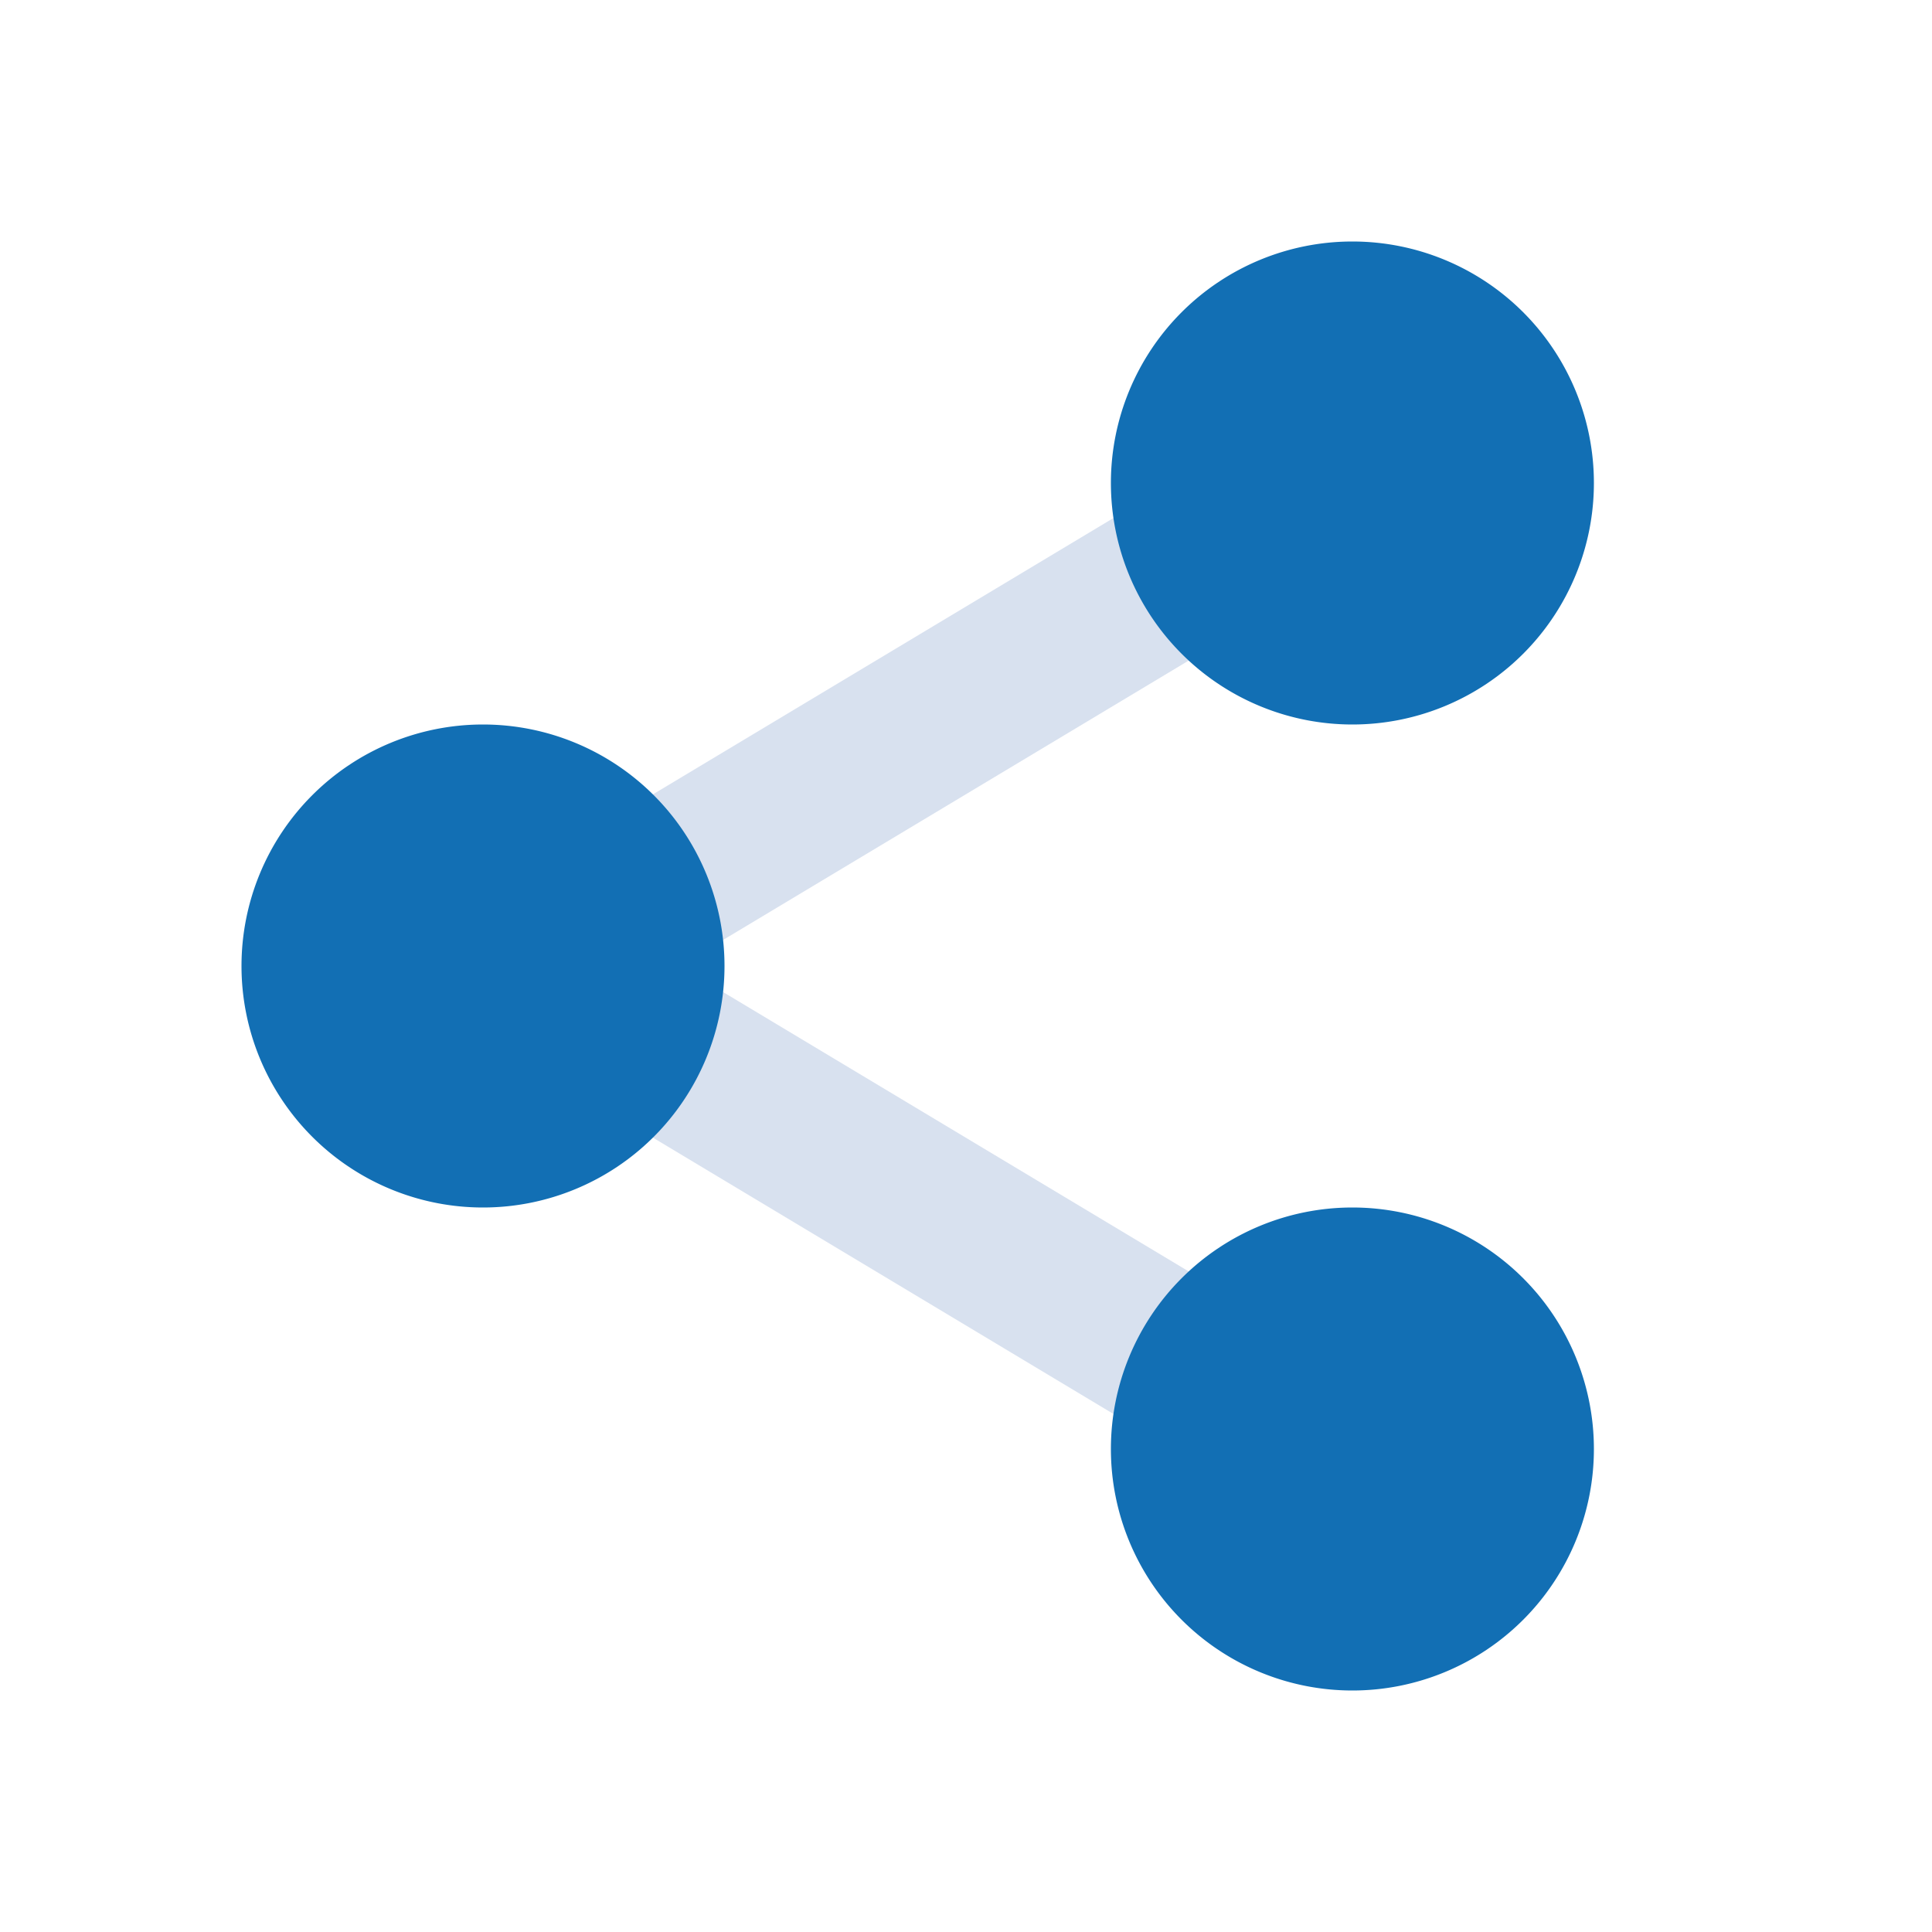
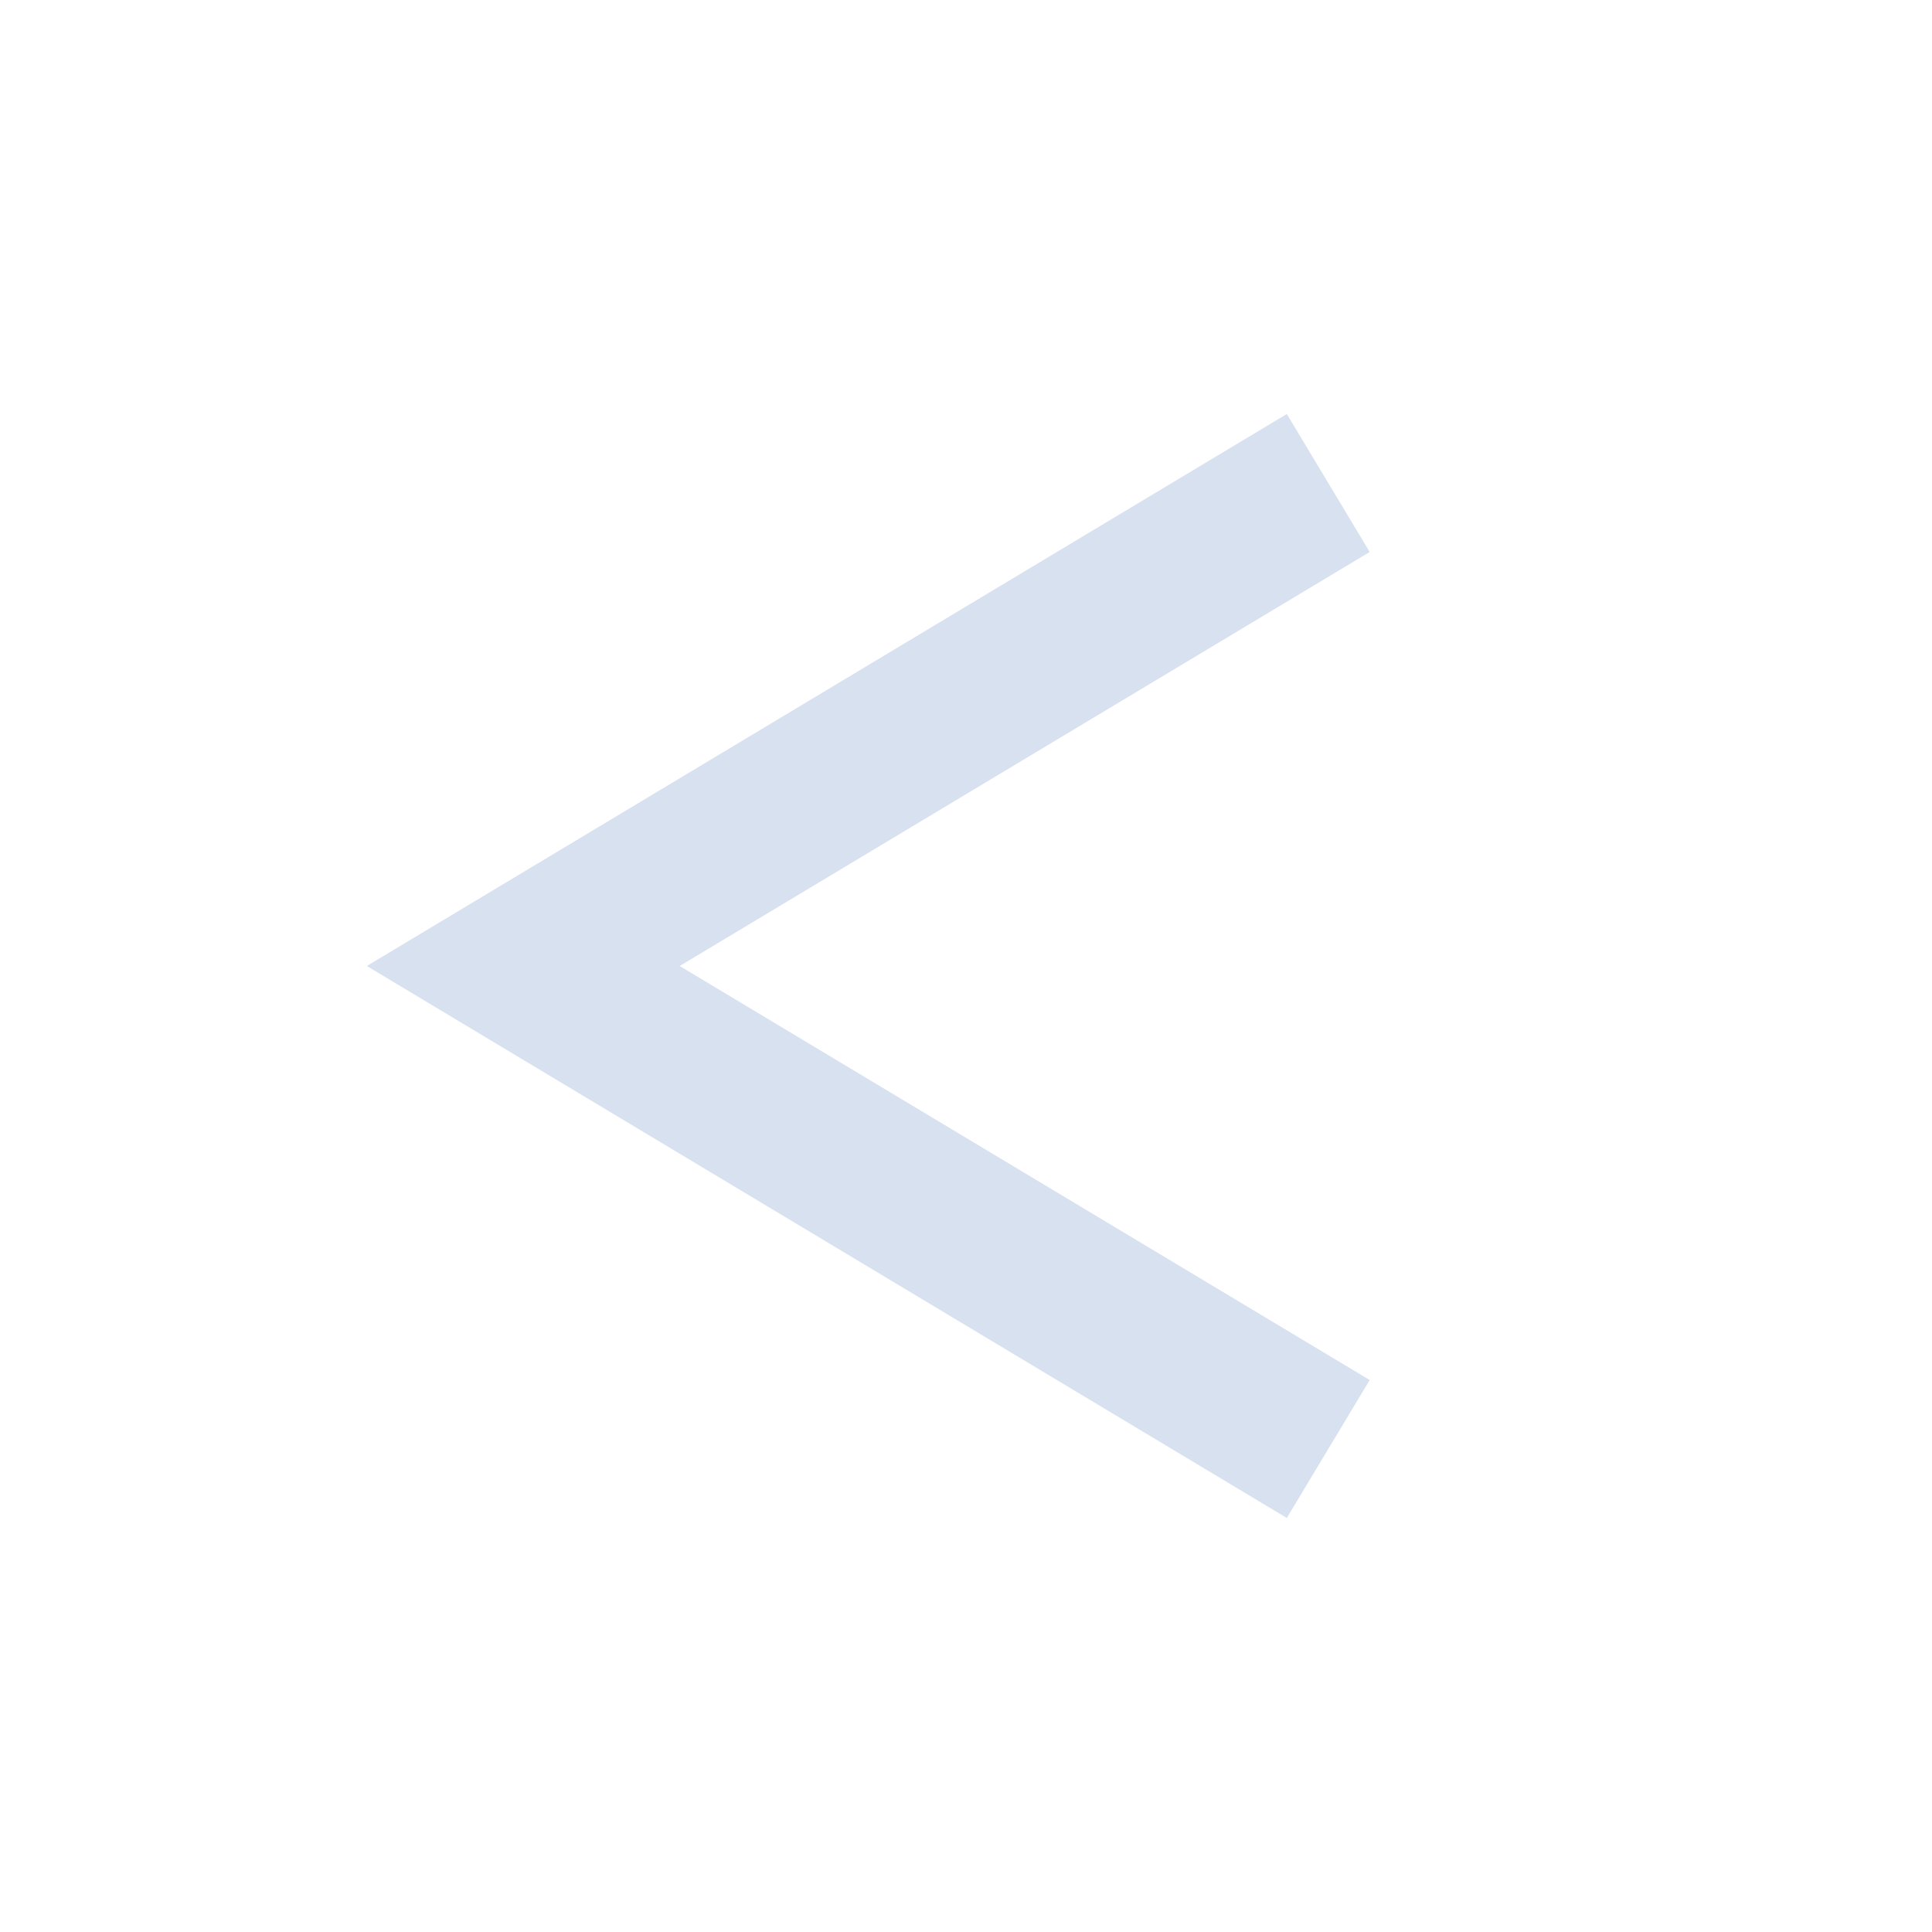
<svg xmlns="http://www.w3.org/2000/svg" width="40" height="40" fill="none">
  <path d="M26.642 31.428L7.595 20 26.642 8.572l1.716 2.856L14.072 20l14.286 8.572-1.716 2.856z" fill="#D8E1EF" />
-   <path d="M28 15a5 5 0 100-10 5 5 0 000 10zM10 25a5 5 0 100-10 5 5 0 000 10zM28 35a5 5 0 100-10 5 5 0 000 10z" fill="#126FB4" />
</svg>